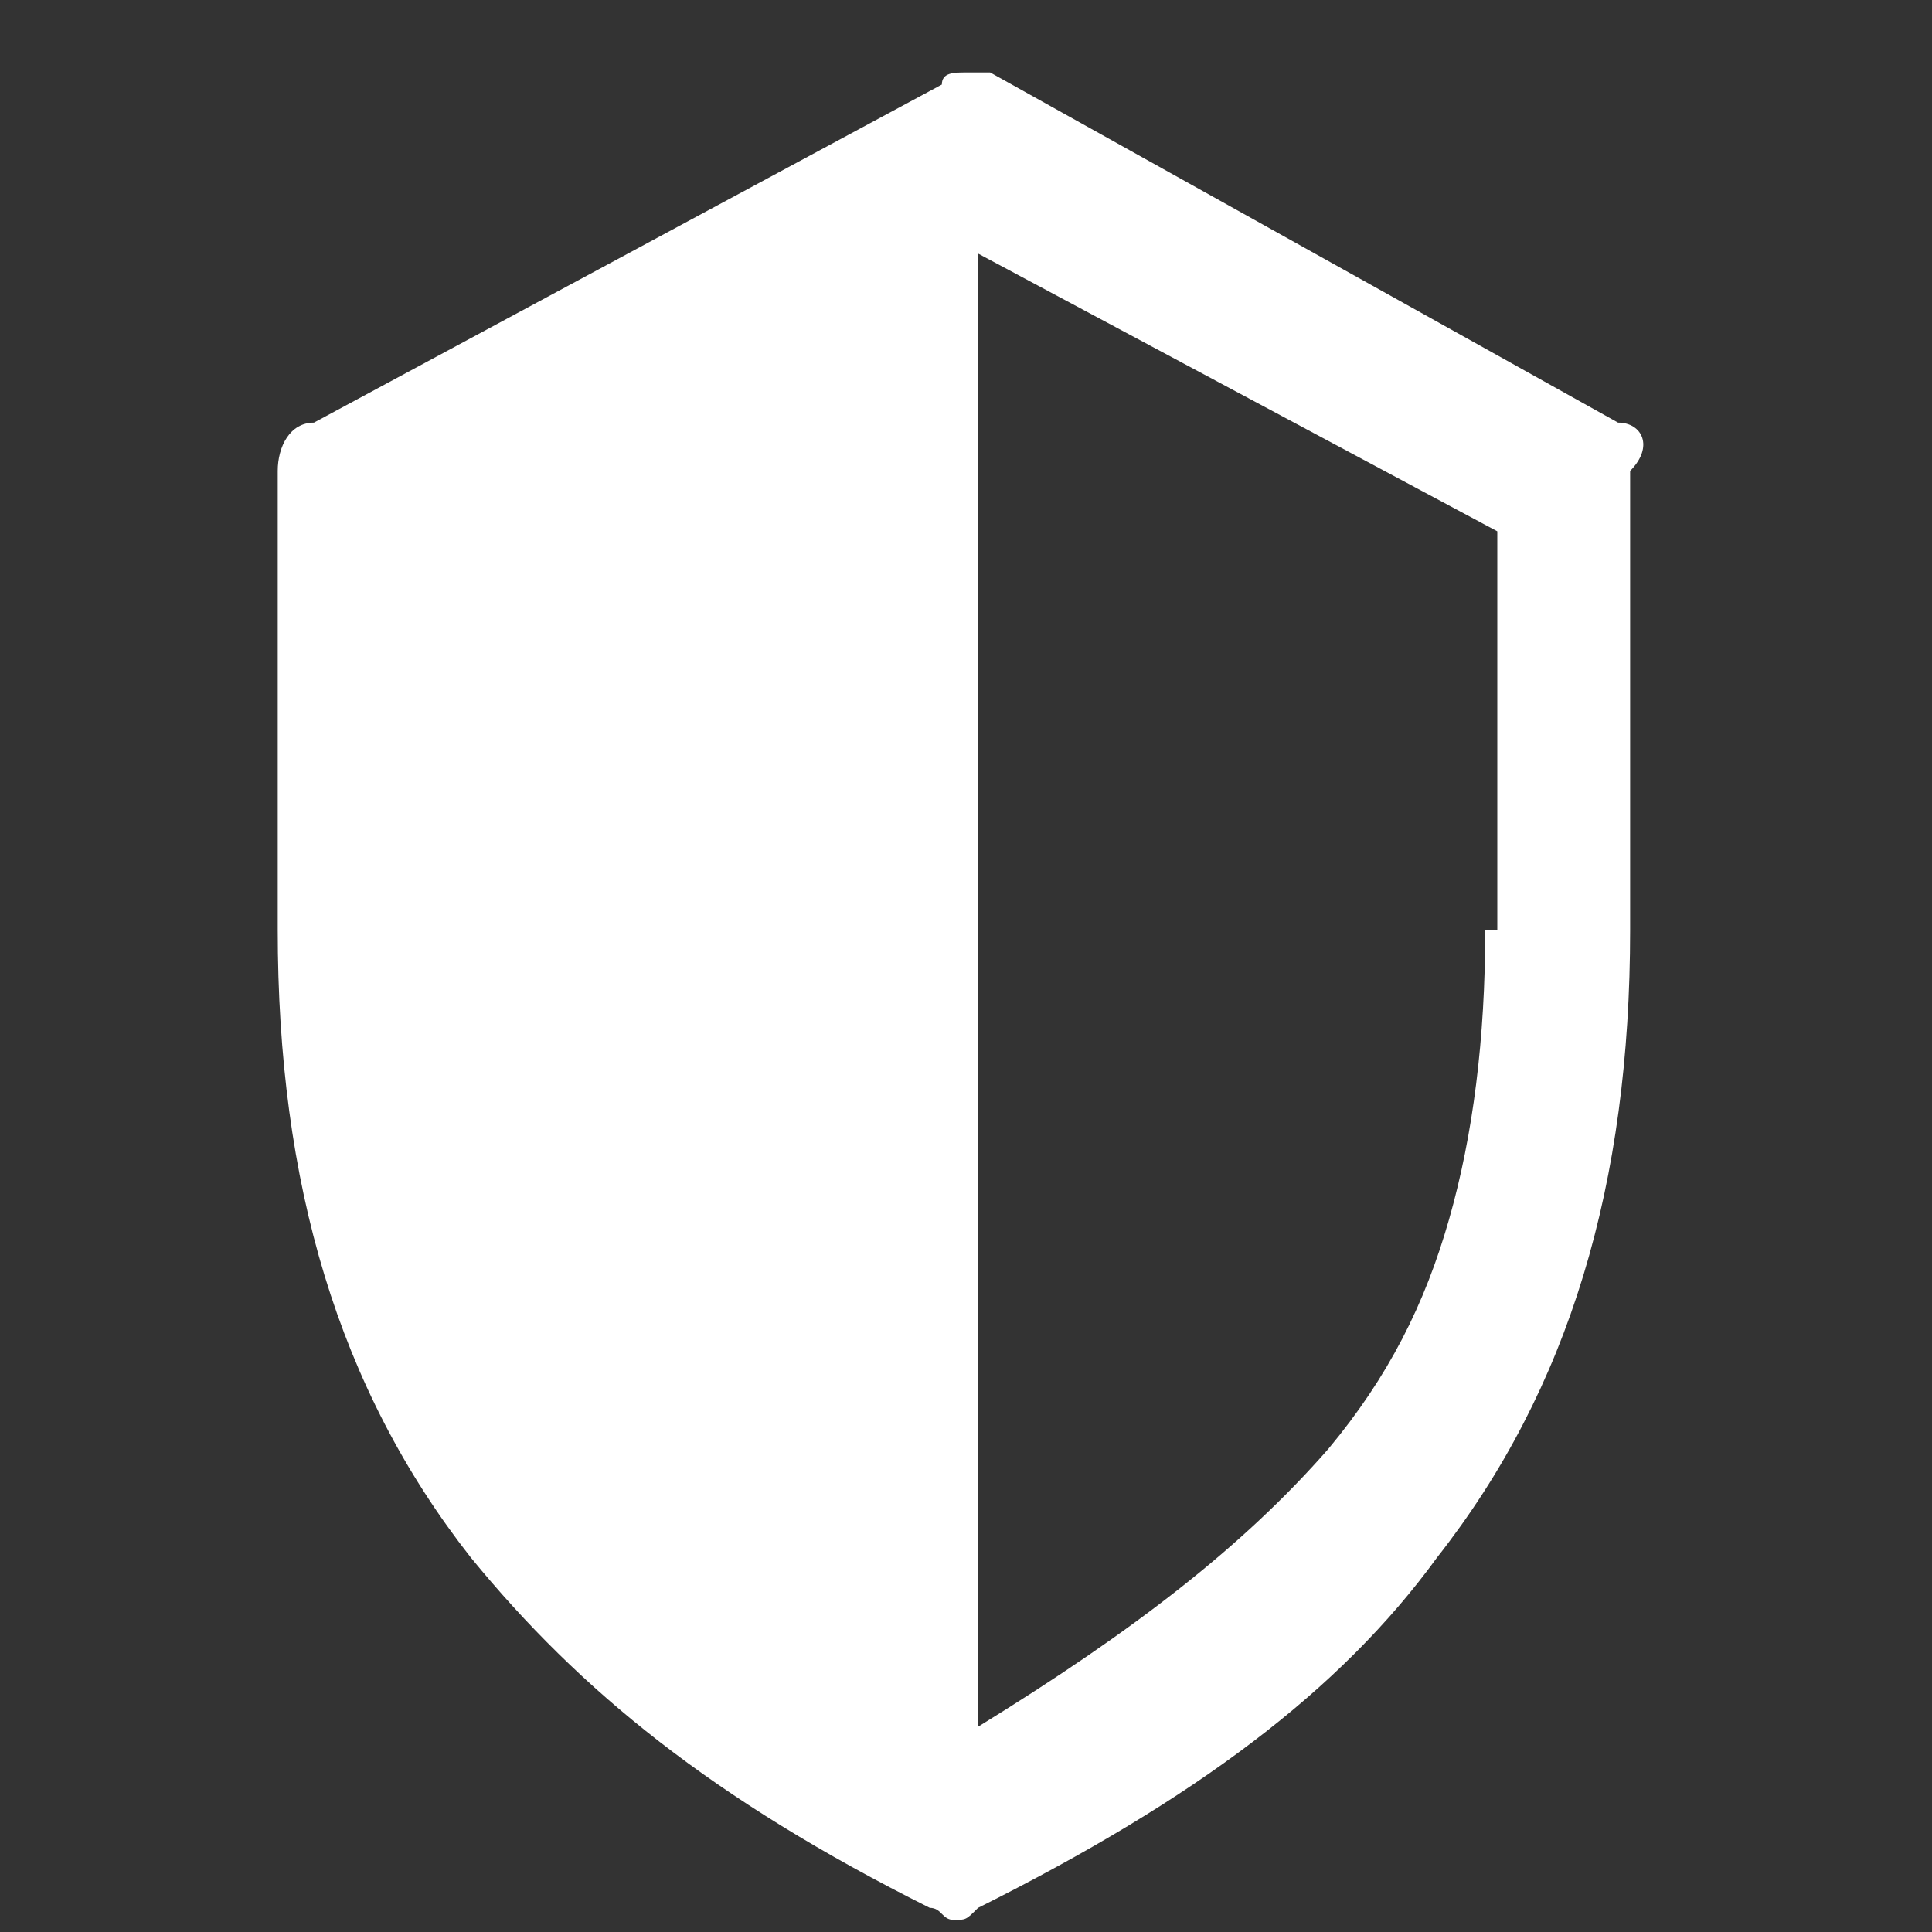
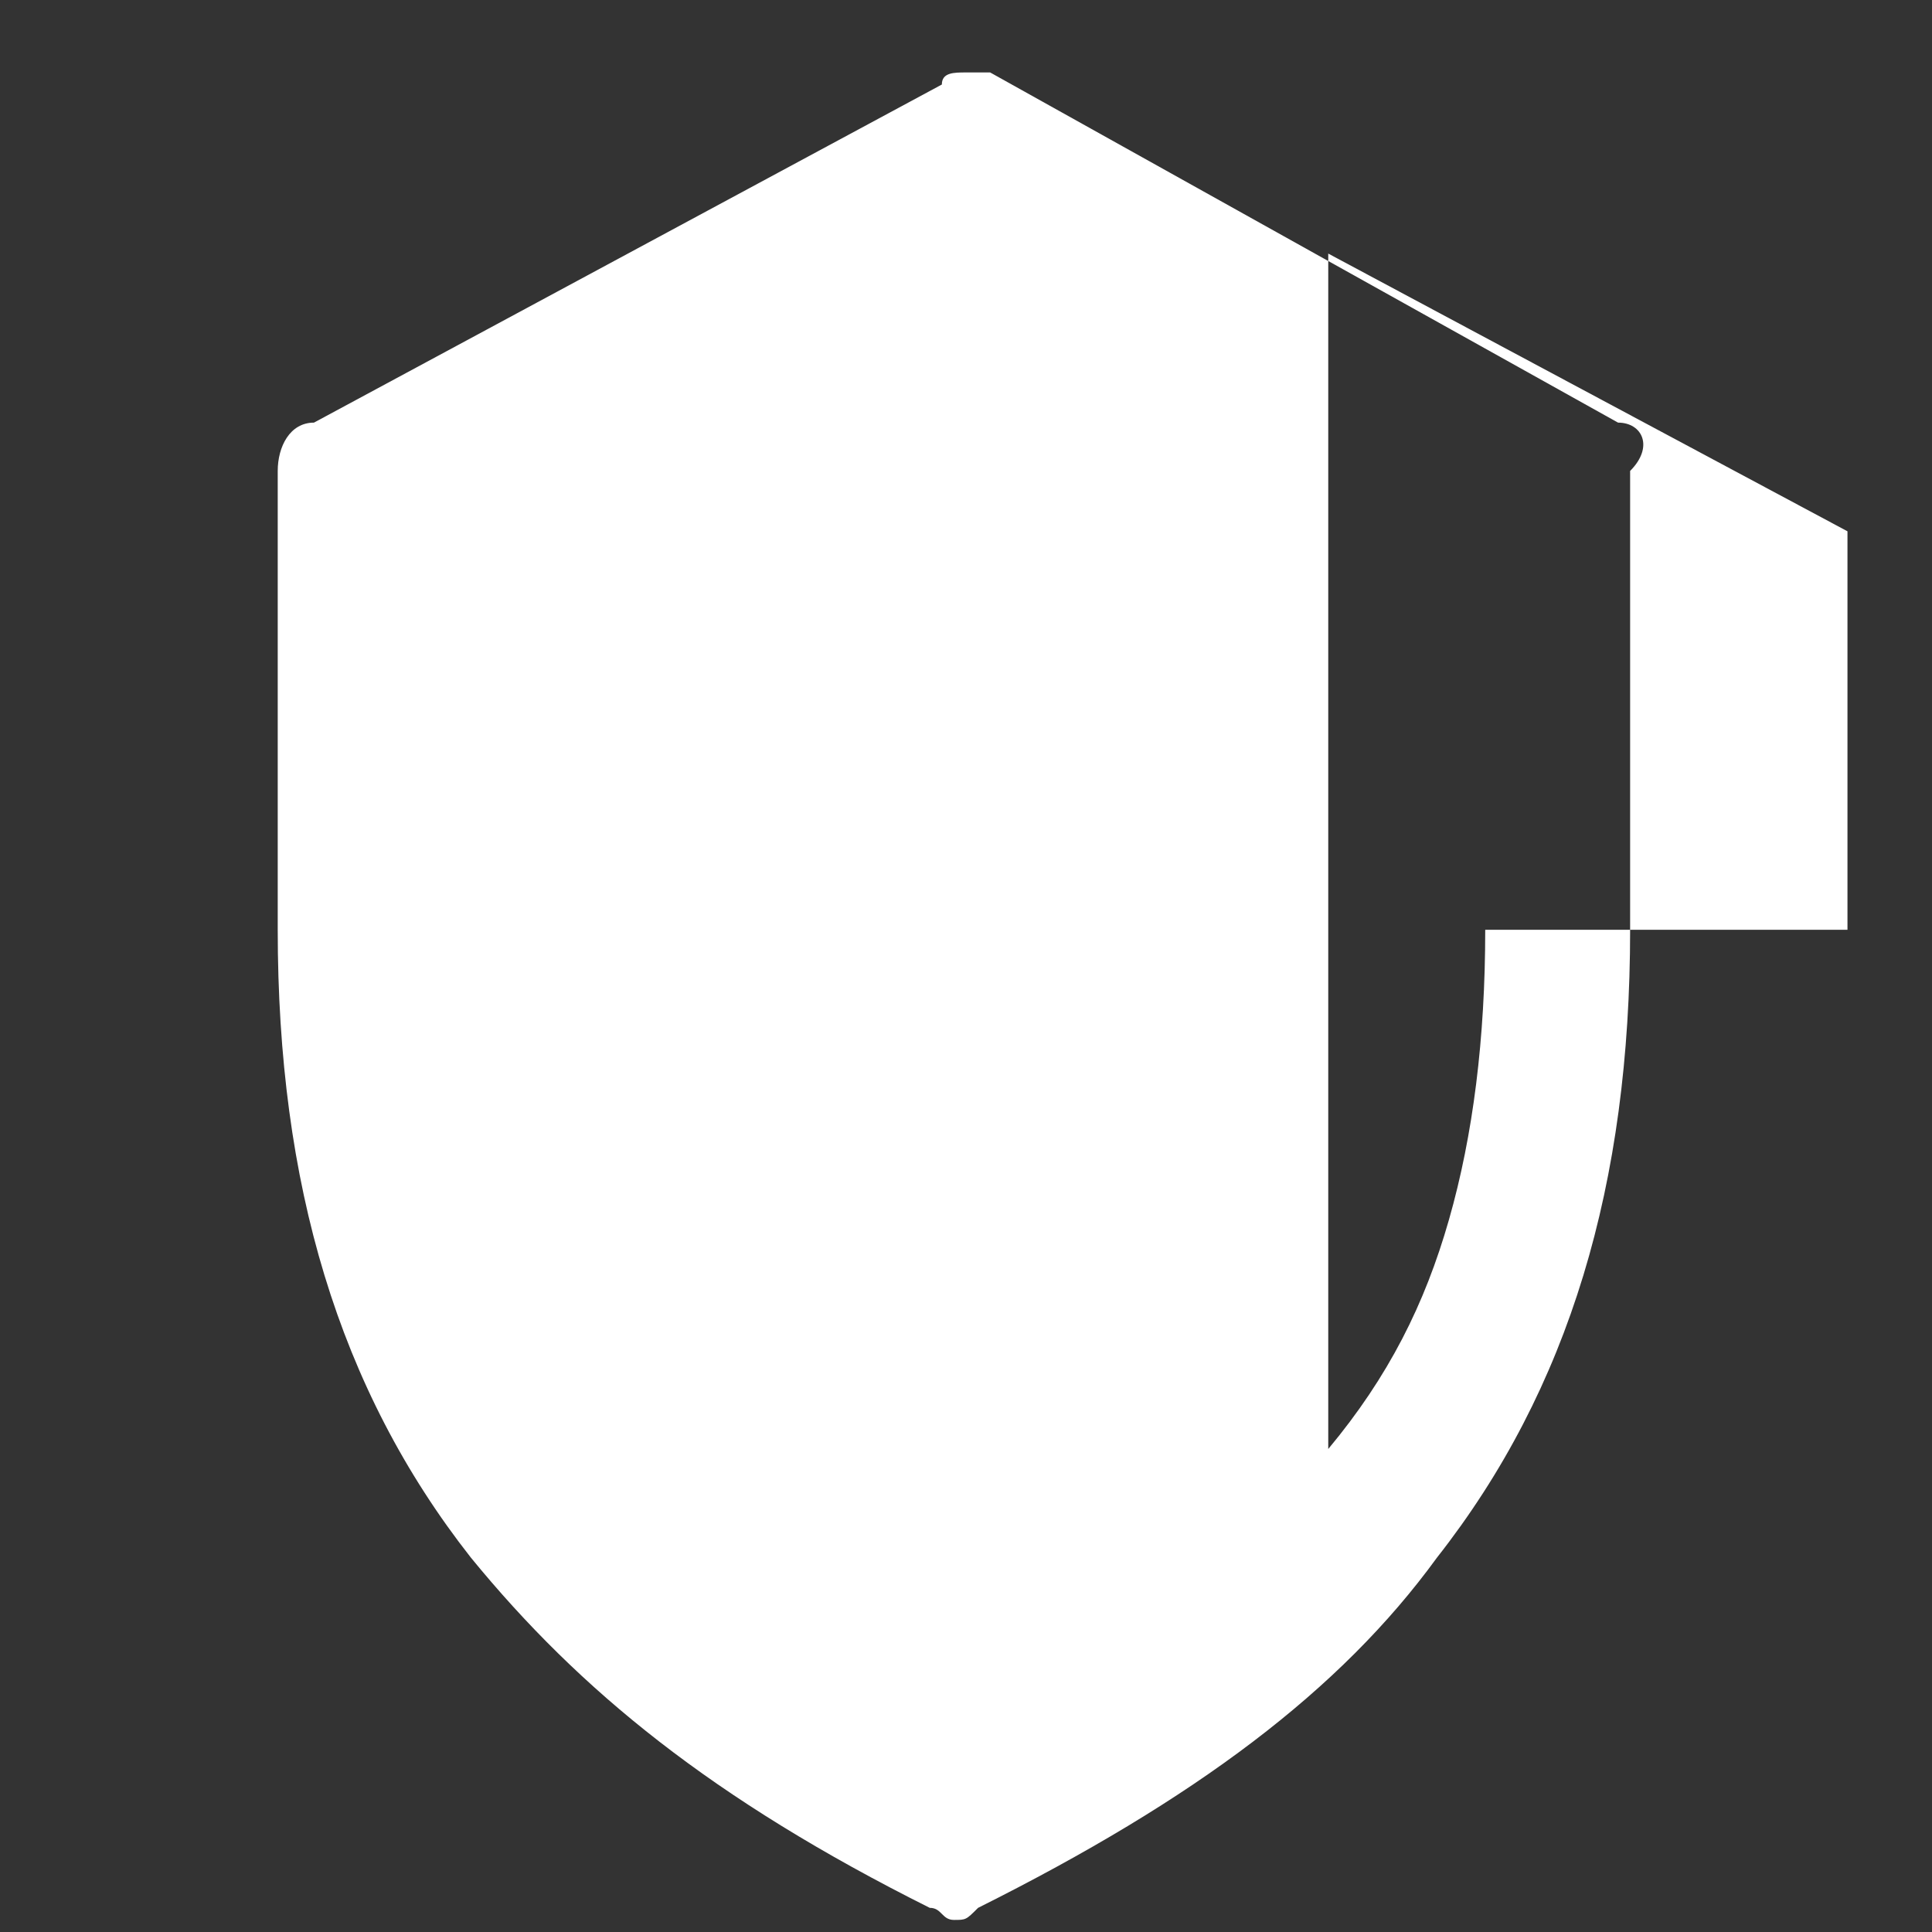
<svg xmlns="http://www.w3.org/2000/svg" id="Lager_1" x="0px" y="0px" viewBox="0 0 16 16" style="enable-background:new 0 0 16 16;" xml:space="preserve">
  <rect x="0" y="0" width="16" height="16" fill="#333333" stroke="none" />
  <style type="text/css"> .st0{fill:#FFFFFF;} </style>
-   <path class="st0" d="M13.4,3.5L8.2,0.6C8.2,0.6,8.1,0.6,8,0.6s-0.2,0-0.2,0.1L2.6,3.5C2.4,3.5,2.3,3.7,2.3,3.9v3.8 c0,2.1,0.5,3.8,1.6,5.2c0.9,1.1,2,2,3.8,2.9c0.1,0,0.1,0.1,0.2,0.1c0.1,0,0.1,0,0.2-0.1c1.8-0.9,3-1.8,3.8-2.9 c1.1-1.4,1.6-3.1,1.6-5.2V3.9C13.7,3.7,13.6,3.5,13.4,3.5L13.4,3.5z M12.3,7.7c0,0.9-0.1,1.7-0.3,2.4c-0.2,0.7-0.5,1.3-1,1.9 c-0.7,0.8-1.6,1.5-2.9,2.3l0,0V2.1l0,0l4.3,2.3V7.7L12.3,7.7z" />
+   <path class="st0" d="M13.4,3.5L8.2,0.6C8.2,0.6,8.1,0.6,8,0.6s-0.2,0-0.2,0.1L2.6,3.5C2.4,3.5,2.3,3.7,2.3,3.9v3.8 c0,2.1,0.5,3.8,1.6,5.2c0.9,1.1,2,2,3.8,2.9c0.1,0,0.1,0.1,0.2,0.1c0.1,0,0.1,0,0.2-0.1c1.8-0.9,3-1.8,3.8-2.9 c1.1-1.4,1.6-3.1,1.6-5.2V3.9C13.7,3.7,13.6,3.5,13.4,3.5L13.4,3.5z M12.3,7.7c0,0.9-0.1,1.7-0.3,2.4c-0.2,0.7-0.5,1.3-1,1.9 l0,0V2.1l0,0l4.3,2.3V7.7L12.3,7.7z" />
</svg>